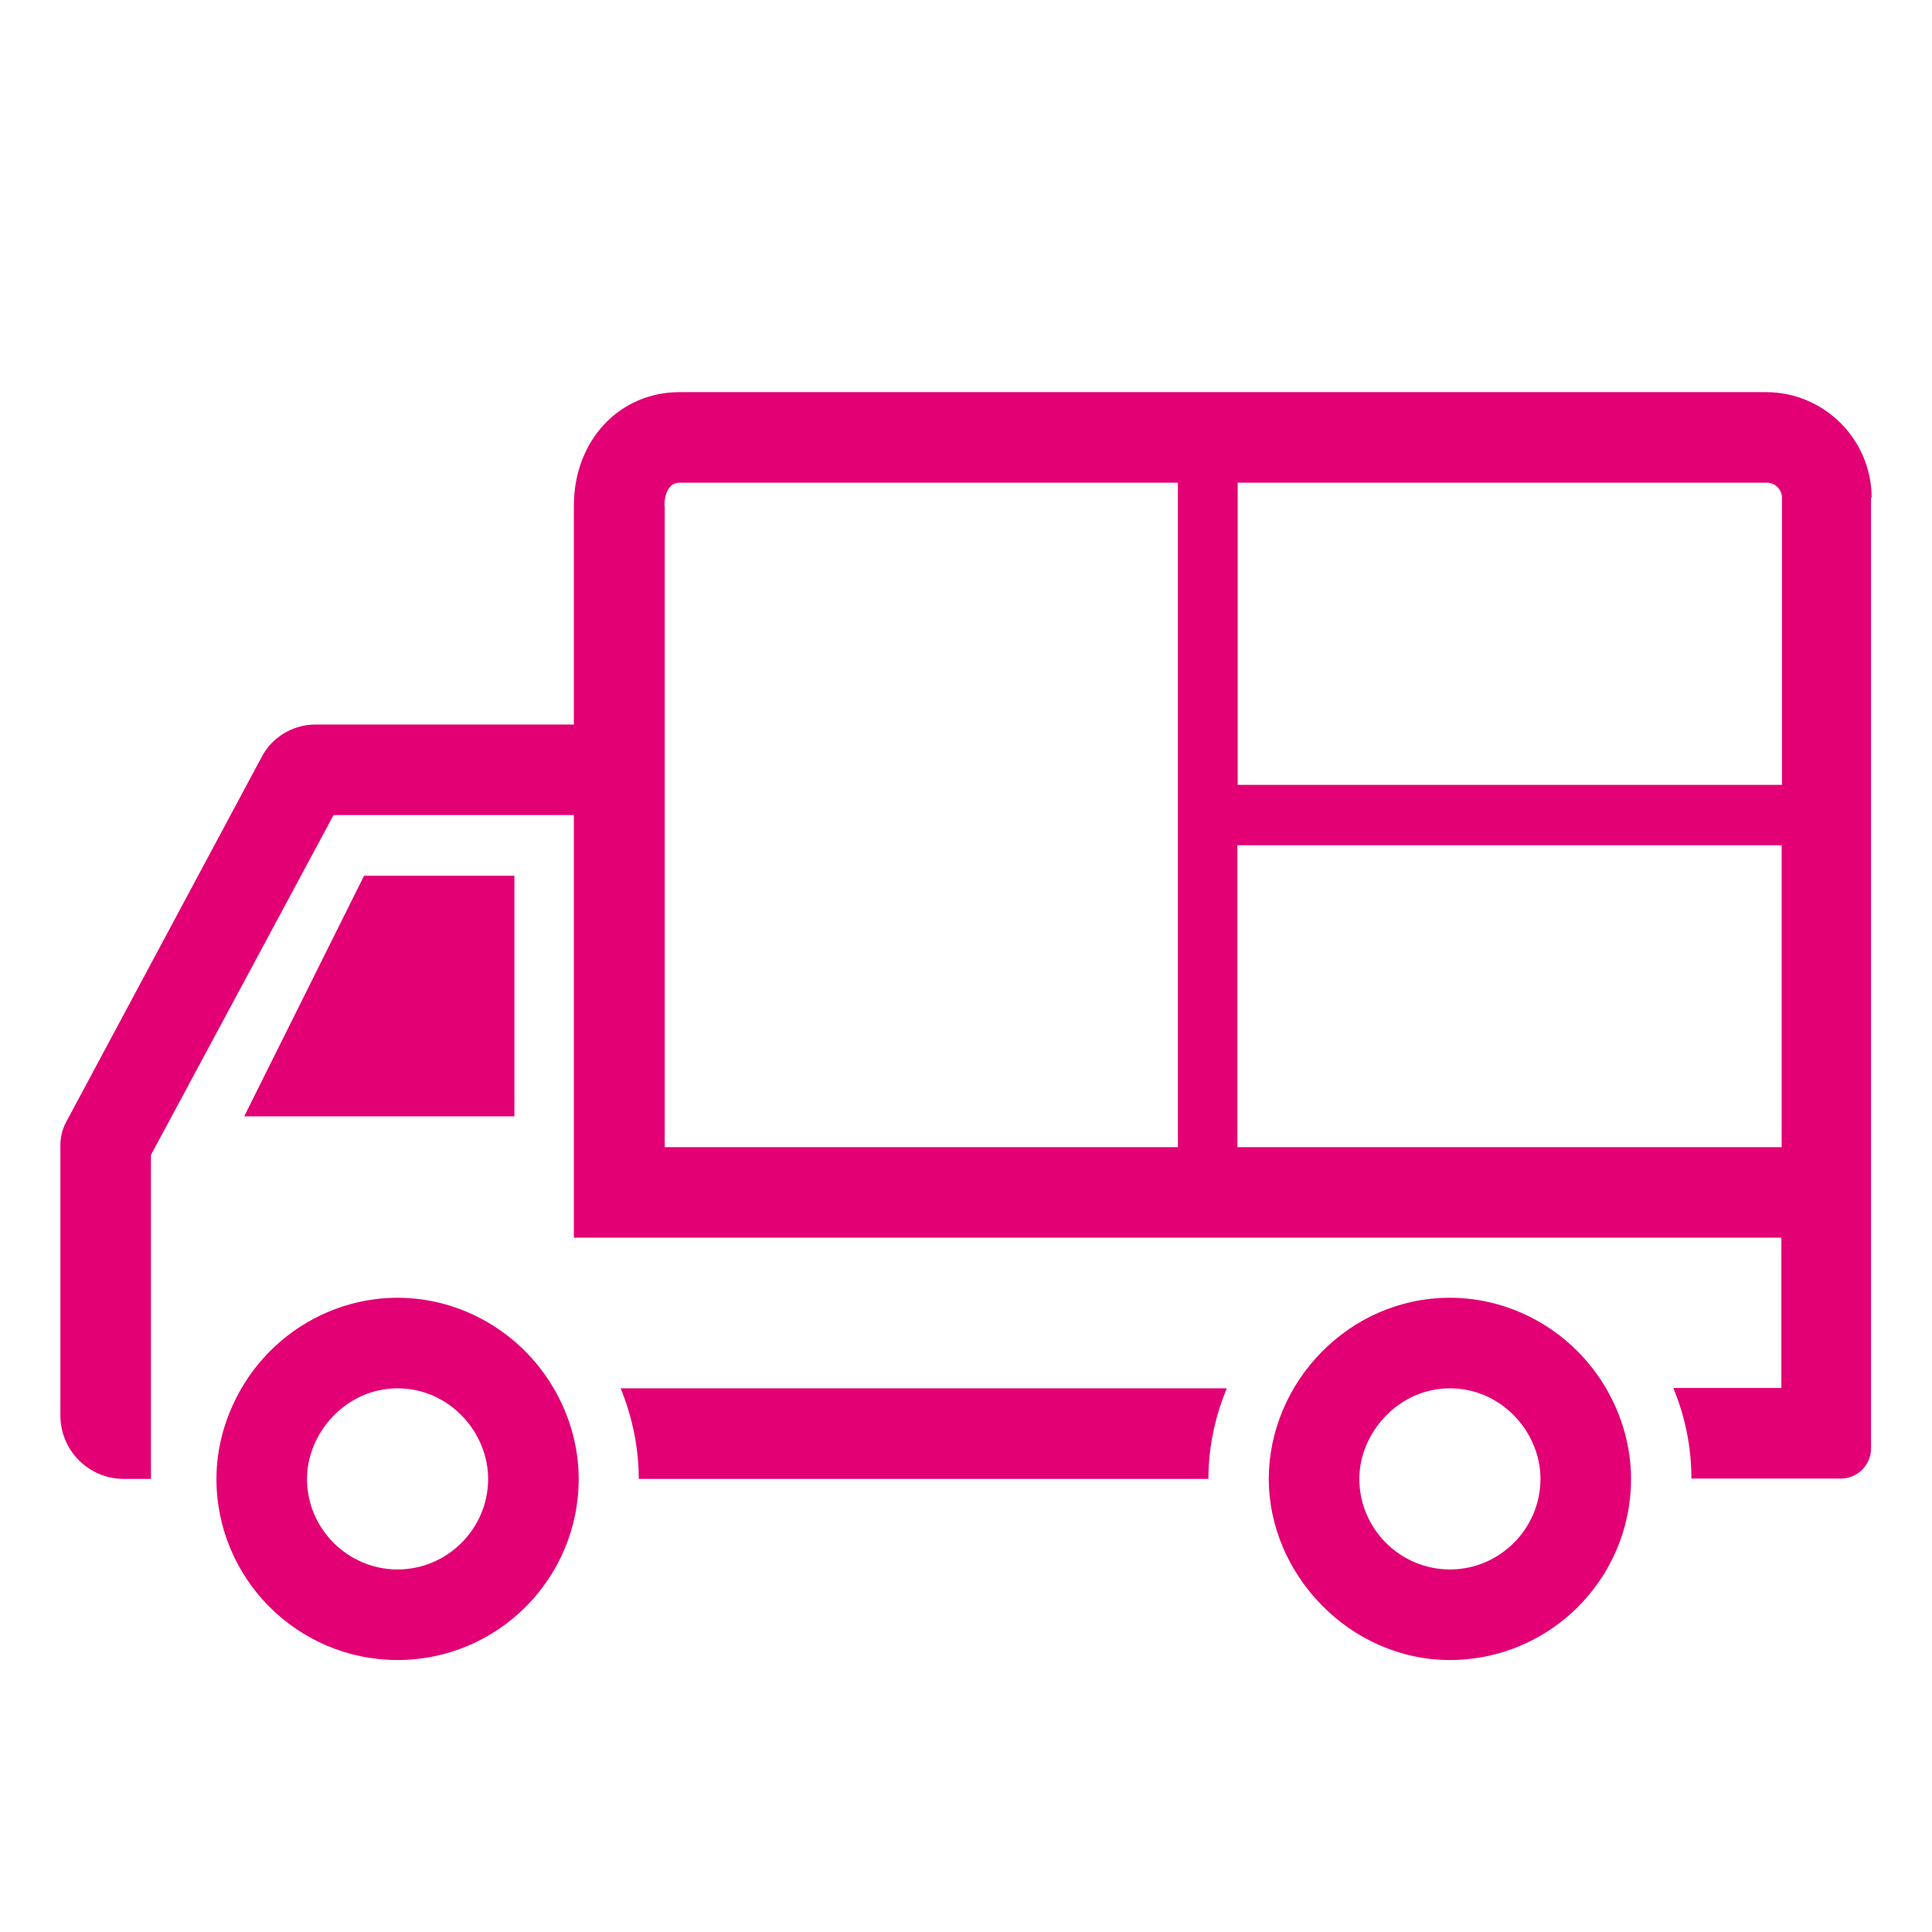
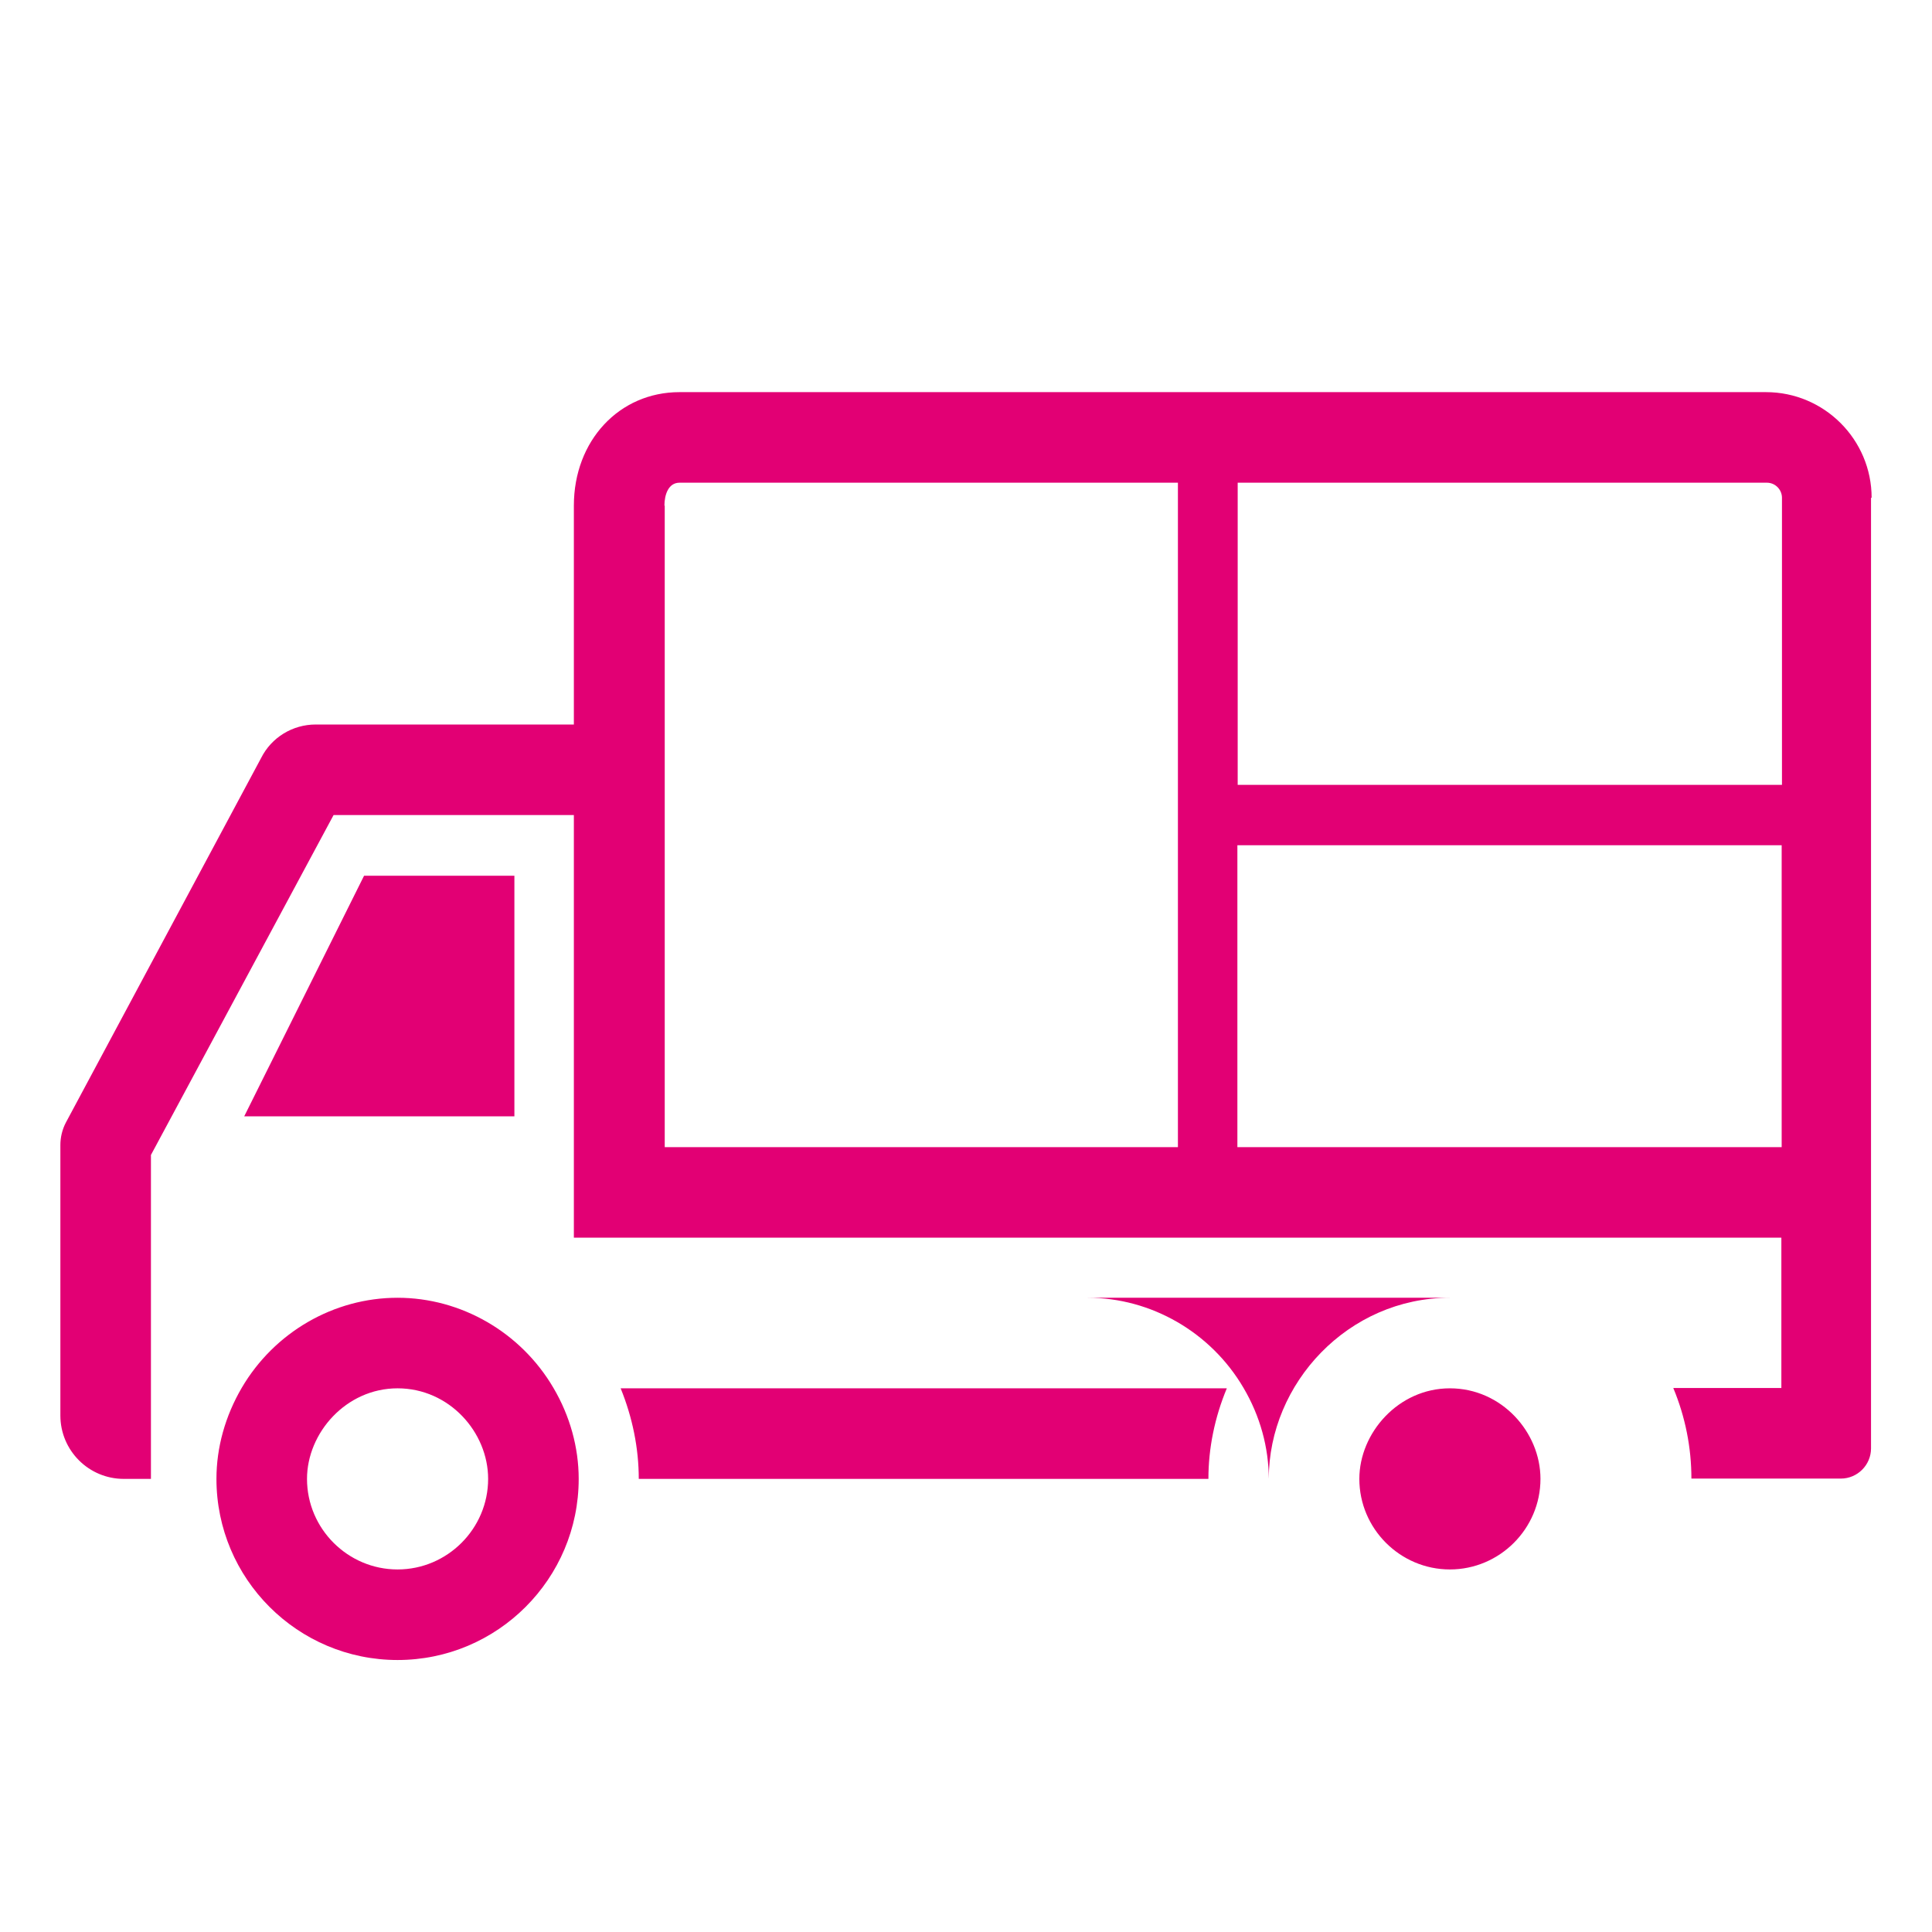
<svg xmlns="http://www.w3.org/2000/svg" id="Ebene_1" data-name="Ebene 1" width="64" height="64" version="1.1" viewBox="0 0 64 64">
  <defs>
    <style>
      .cls-1 {
        fill: #e20074;
        stroke-width: 0px;
      }
    </style>
  </defs>
-   <path class="cls-1" d="M48.03,42.99c-3.37,0-6,2.83-6,6s2.69,6,6,6,6-2.69,6-6c0-1.04-.29-2.09-.84-3.02-1.08-1.84-3.06-2.98-5.16-2.98h0ZM48.03,51.99c-1.65,0-3-1.35-3-3,0-1.52,1.29-3,3-3s3,1.45,3,3c0,1.65-1.35,3-3,3ZM13.17,42.99c-2.11,0-4.08,1.14-5.16,2.98-.55.94-.84,1.98-.84,3.02,0,3.31,2.69,6,6,6s6-2.69,6-6c0-1.04-.29-2.09-.84-3.02-1.08-1.84-3.06-2.98-5.16-2.98h0ZM13.17,51.99c-1.65,0-3-1.35-3-3,0-1.52,1.29-3,3-3s3,1.45,3,3c0,1.65-1.35,3-3,3h0ZM17.03,36.98h-8.94l3.97-7.97h4.98v7.97h0ZM20.56,45.99h20.08c-.4.96-.61,1.98-.61,3h-18.87c0-1.02-.21-2.04-.6-3ZM62,16.49c0-1.93-1.57-3.5-3.5-3.5H22.51c-2,0-3.5,1.61-3.5,3.76v7.25h-8.55c-.77,0-1.47.43-1.81,1.11l-6.47,12.08c-.12.23-.18.49-.18.74v8.96c0,1.16.94,2.1,2.1,2.1h.9v-10.73l6.05-11.26h7.96v14h40v4.98h-3.58c.4.96.6,1.98.6,3h4.95c.55,0,1-.45,1-1v-31.49s.01,0,.01,0ZM59.03,16.49v9.51h-18.03v-10.01h17.53c.28,0,.5.23.5.5h0ZM22.01,16.75c0-.36.13-.76.5-.76h16.51v22.01h-17v-21.25s0,0,0,0ZM40.99,38v-10h18.03v10h-18.03Z" />
+   <path class="cls-1" d="M48.03,42.99c-3.37,0-6,2.83-6,6c0-1.04-.29-2.09-.84-3.02-1.08-1.84-3.06-2.98-5.16-2.98h0ZM48.03,51.99c-1.65,0-3-1.35-3-3,0-1.52,1.29-3,3-3s3,1.45,3,3c0,1.65-1.35,3-3,3ZM13.17,42.99c-2.11,0-4.08,1.14-5.16,2.98-.55.94-.84,1.98-.84,3.02,0,3.31,2.69,6,6,6s6-2.69,6-6c0-1.04-.29-2.09-.84-3.02-1.08-1.84-3.06-2.98-5.16-2.98h0ZM13.17,51.99c-1.65,0-3-1.35-3-3,0-1.52,1.29-3,3-3s3,1.45,3,3c0,1.65-1.35,3-3,3h0ZM17.03,36.98h-8.94l3.97-7.97h4.98v7.97h0ZM20.56,45.99h20.08c-.4.96-.61,1.98-.61,3h-18.87c0-1.02-.21-2.04-.6-3ZM62,16.49c0-1.93-1.57-3.5-3.5-3.5H22.51c-2,0-3.5,1.61-3.5,3.76v7.25h-8.55c-.77,0-1.47.43-1.81,1.11l-6.47,12.08c-.12.23-.18.49-.18.74v8.96c0,1.16.94,2.1,2.1,2.1h.9v-10.73l6.05-11.26h7.96v14h40v4.98h-3.58c.4.96.6,1.98.6,3h4.95c.55,0,1-.45,1-1v-31.49s.01,0,.01,0ZM59.03,16.49v9.51h-18.03v-10.01h17.53c.28,0,.5.23.5.5h0ZM22.01,16.75c0-.36.13-.76.5-.76h16.51v22.01h-17v-21.25s0,0,0,0ZM40.99,38v-10h18.03v10h-18.03Z" />
</svg>